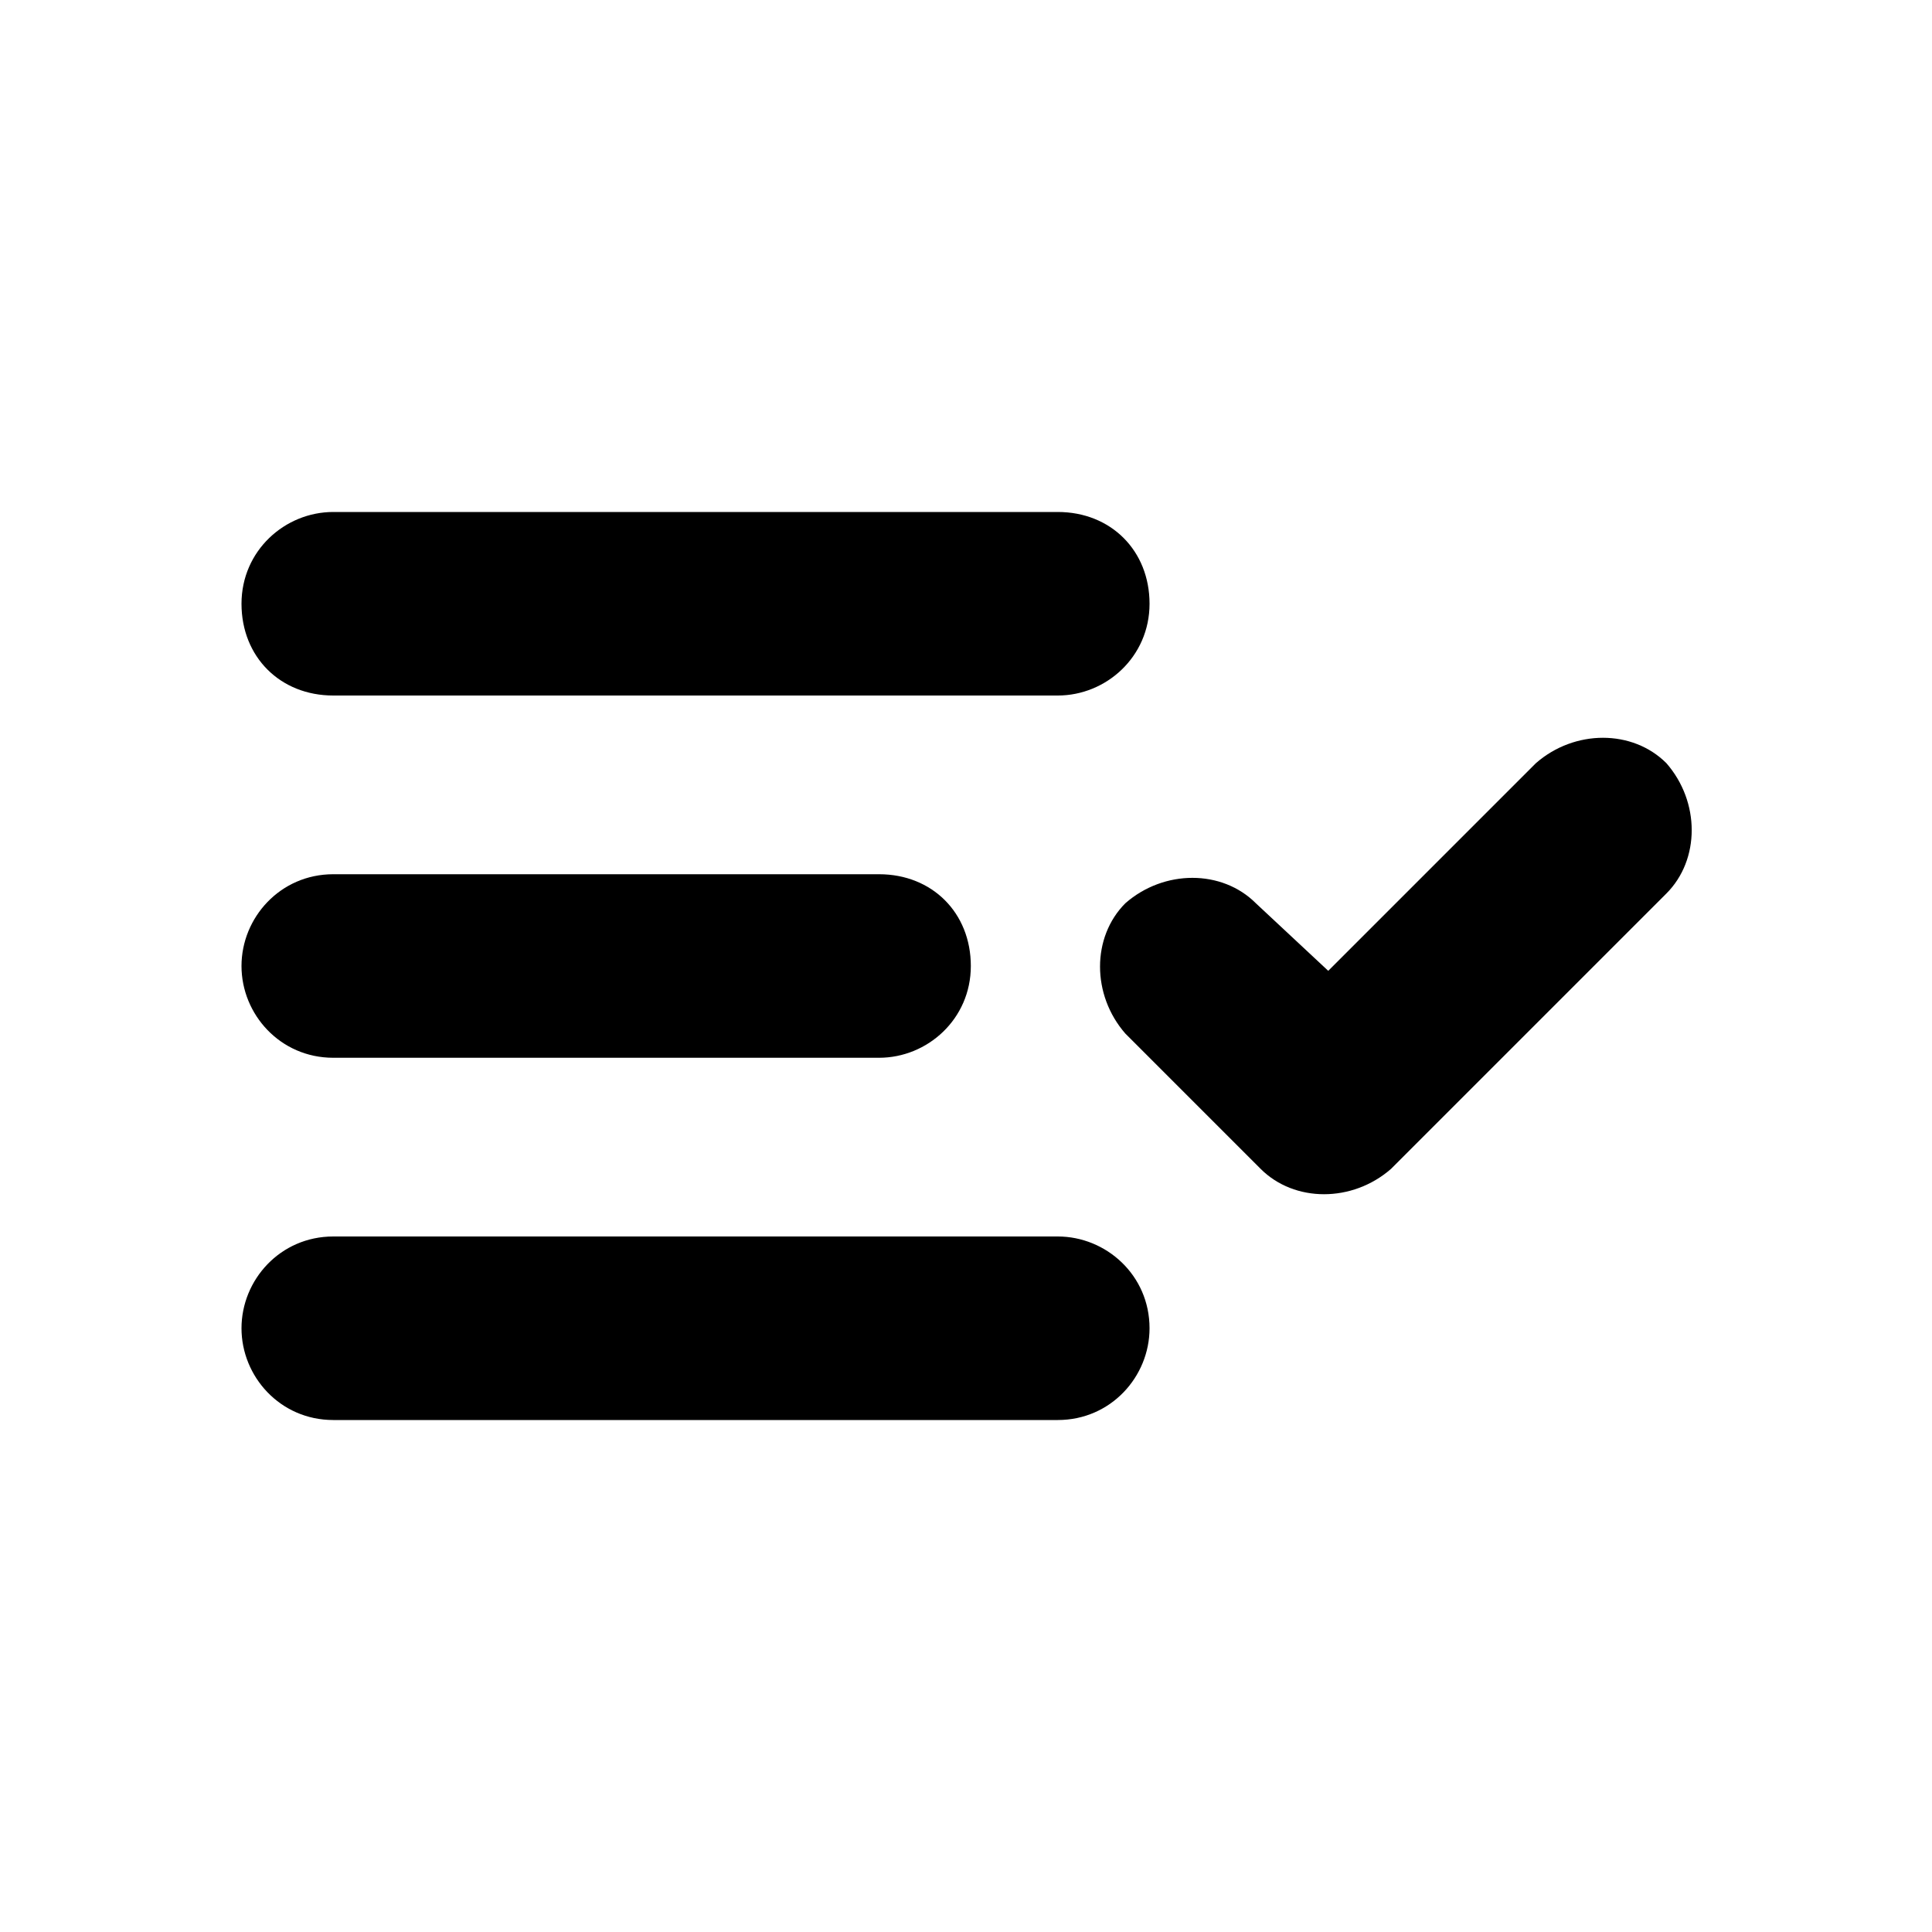
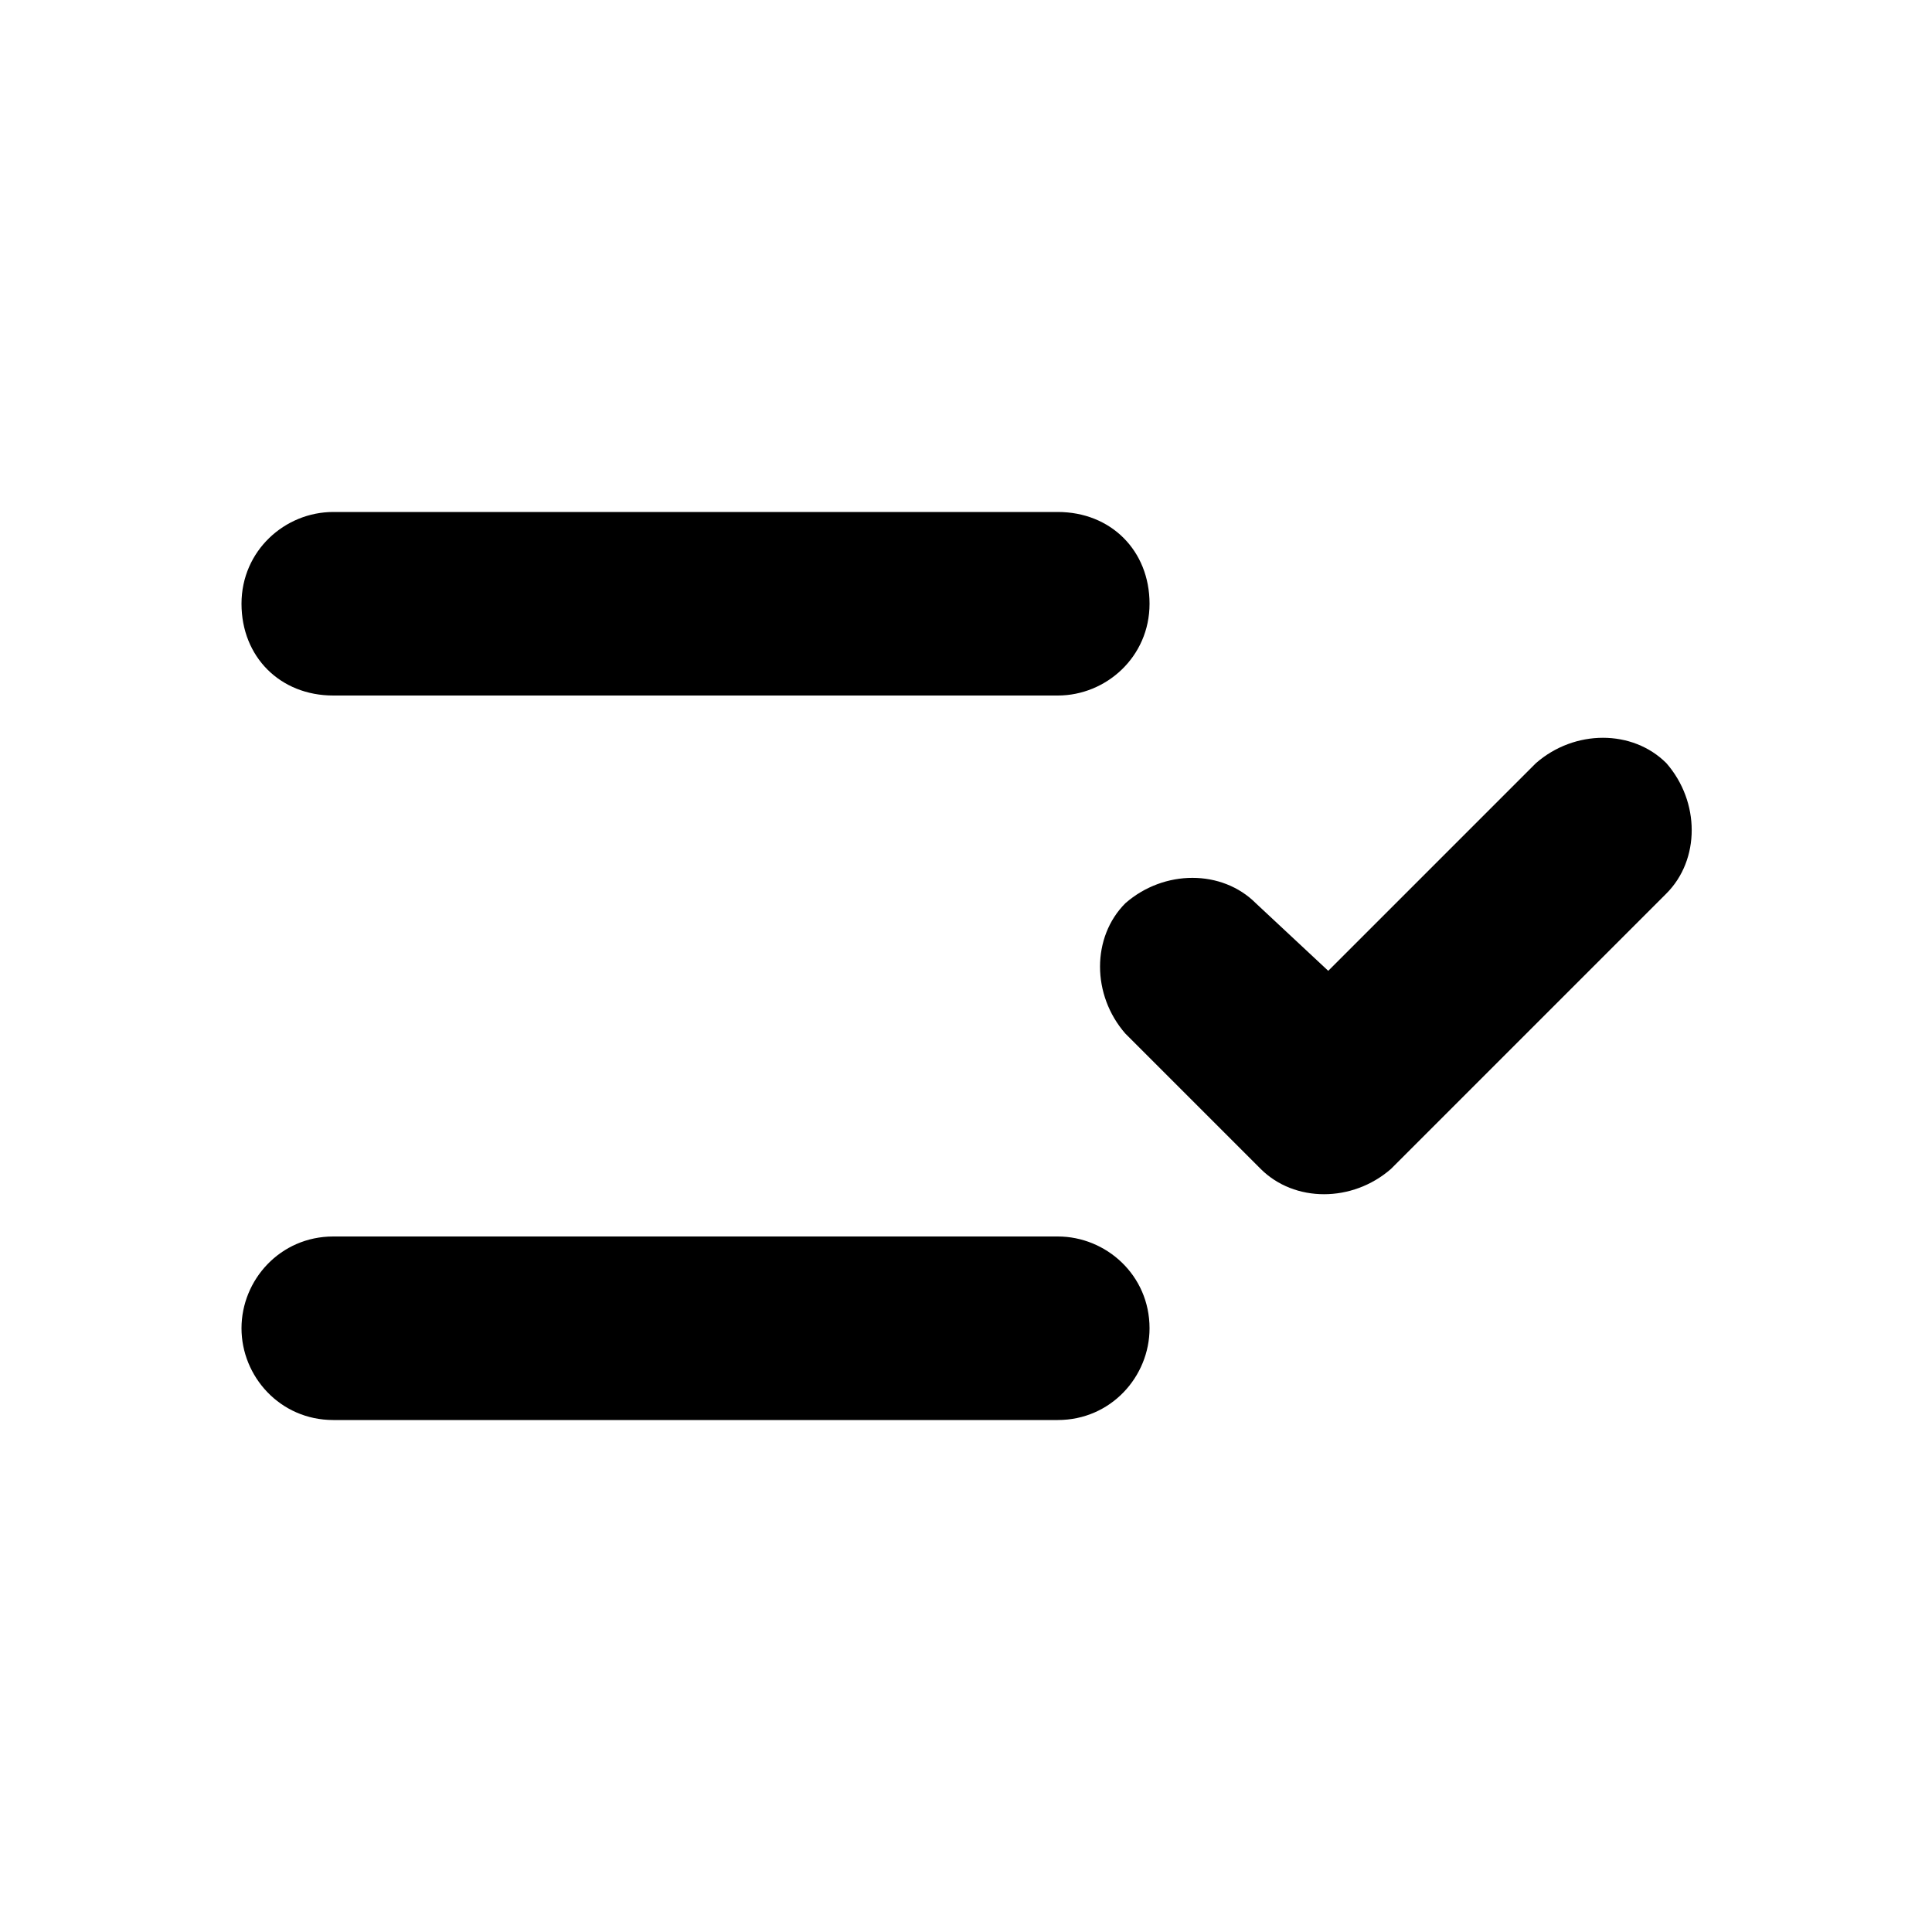
<svg xmlns="http://www.w3.org/2000/svg" version="1.1" id="Layer_1" x="0px" y="0px" viewBox="0 0 40 40" style="enable-background:new 0 0 40 40;" xml:space="preserve">
  <style type="text/css">
	.st0{fill:#000;}
</style>
  <path class="st0" d="M6.9,10.6c-1,0-1.9,0.8-1.9,1.9s0.8,1.9,1.9,1.9h15c1,0,1.9-0.8,1.9-1.9s-0.8-1.9-1.9-1.9H6.9z" />
-   <path class="st0" d="M6.9,18.1C5.8,18.1,5,19,5,20s0.8,1.9,1.9,1.9h11.3c1,0,1.9-0.8,1.9-1.9s-0.8-1.9-1.9-1.9H6.9z" />
  <path class="st0" d="M5,27.5c0-1,0.8-1.9,1.9-1.9h15c1,0,1.9,0.8,1.9,1.9c0,1-0.8,1.9-1.9,1.9h-15C5.8,29.4,5,28.5,5,27.5z" />
  <path class="st0" d="M34.5,18.5c0.7-0.7,0.7-1.9,0-2.7c-0.7-0.7-1.9-0.7-2.7,0l-4.3,4.3L26,18.7c-0.7-0.7-1.9-0.7-2.7,0  c-0.7,0.7-0.7,1.9,0,2.7l2.8,2.8c0.7,0.7,1.9,0.7,2.7,0L34.5,18.5z" />
</svg>